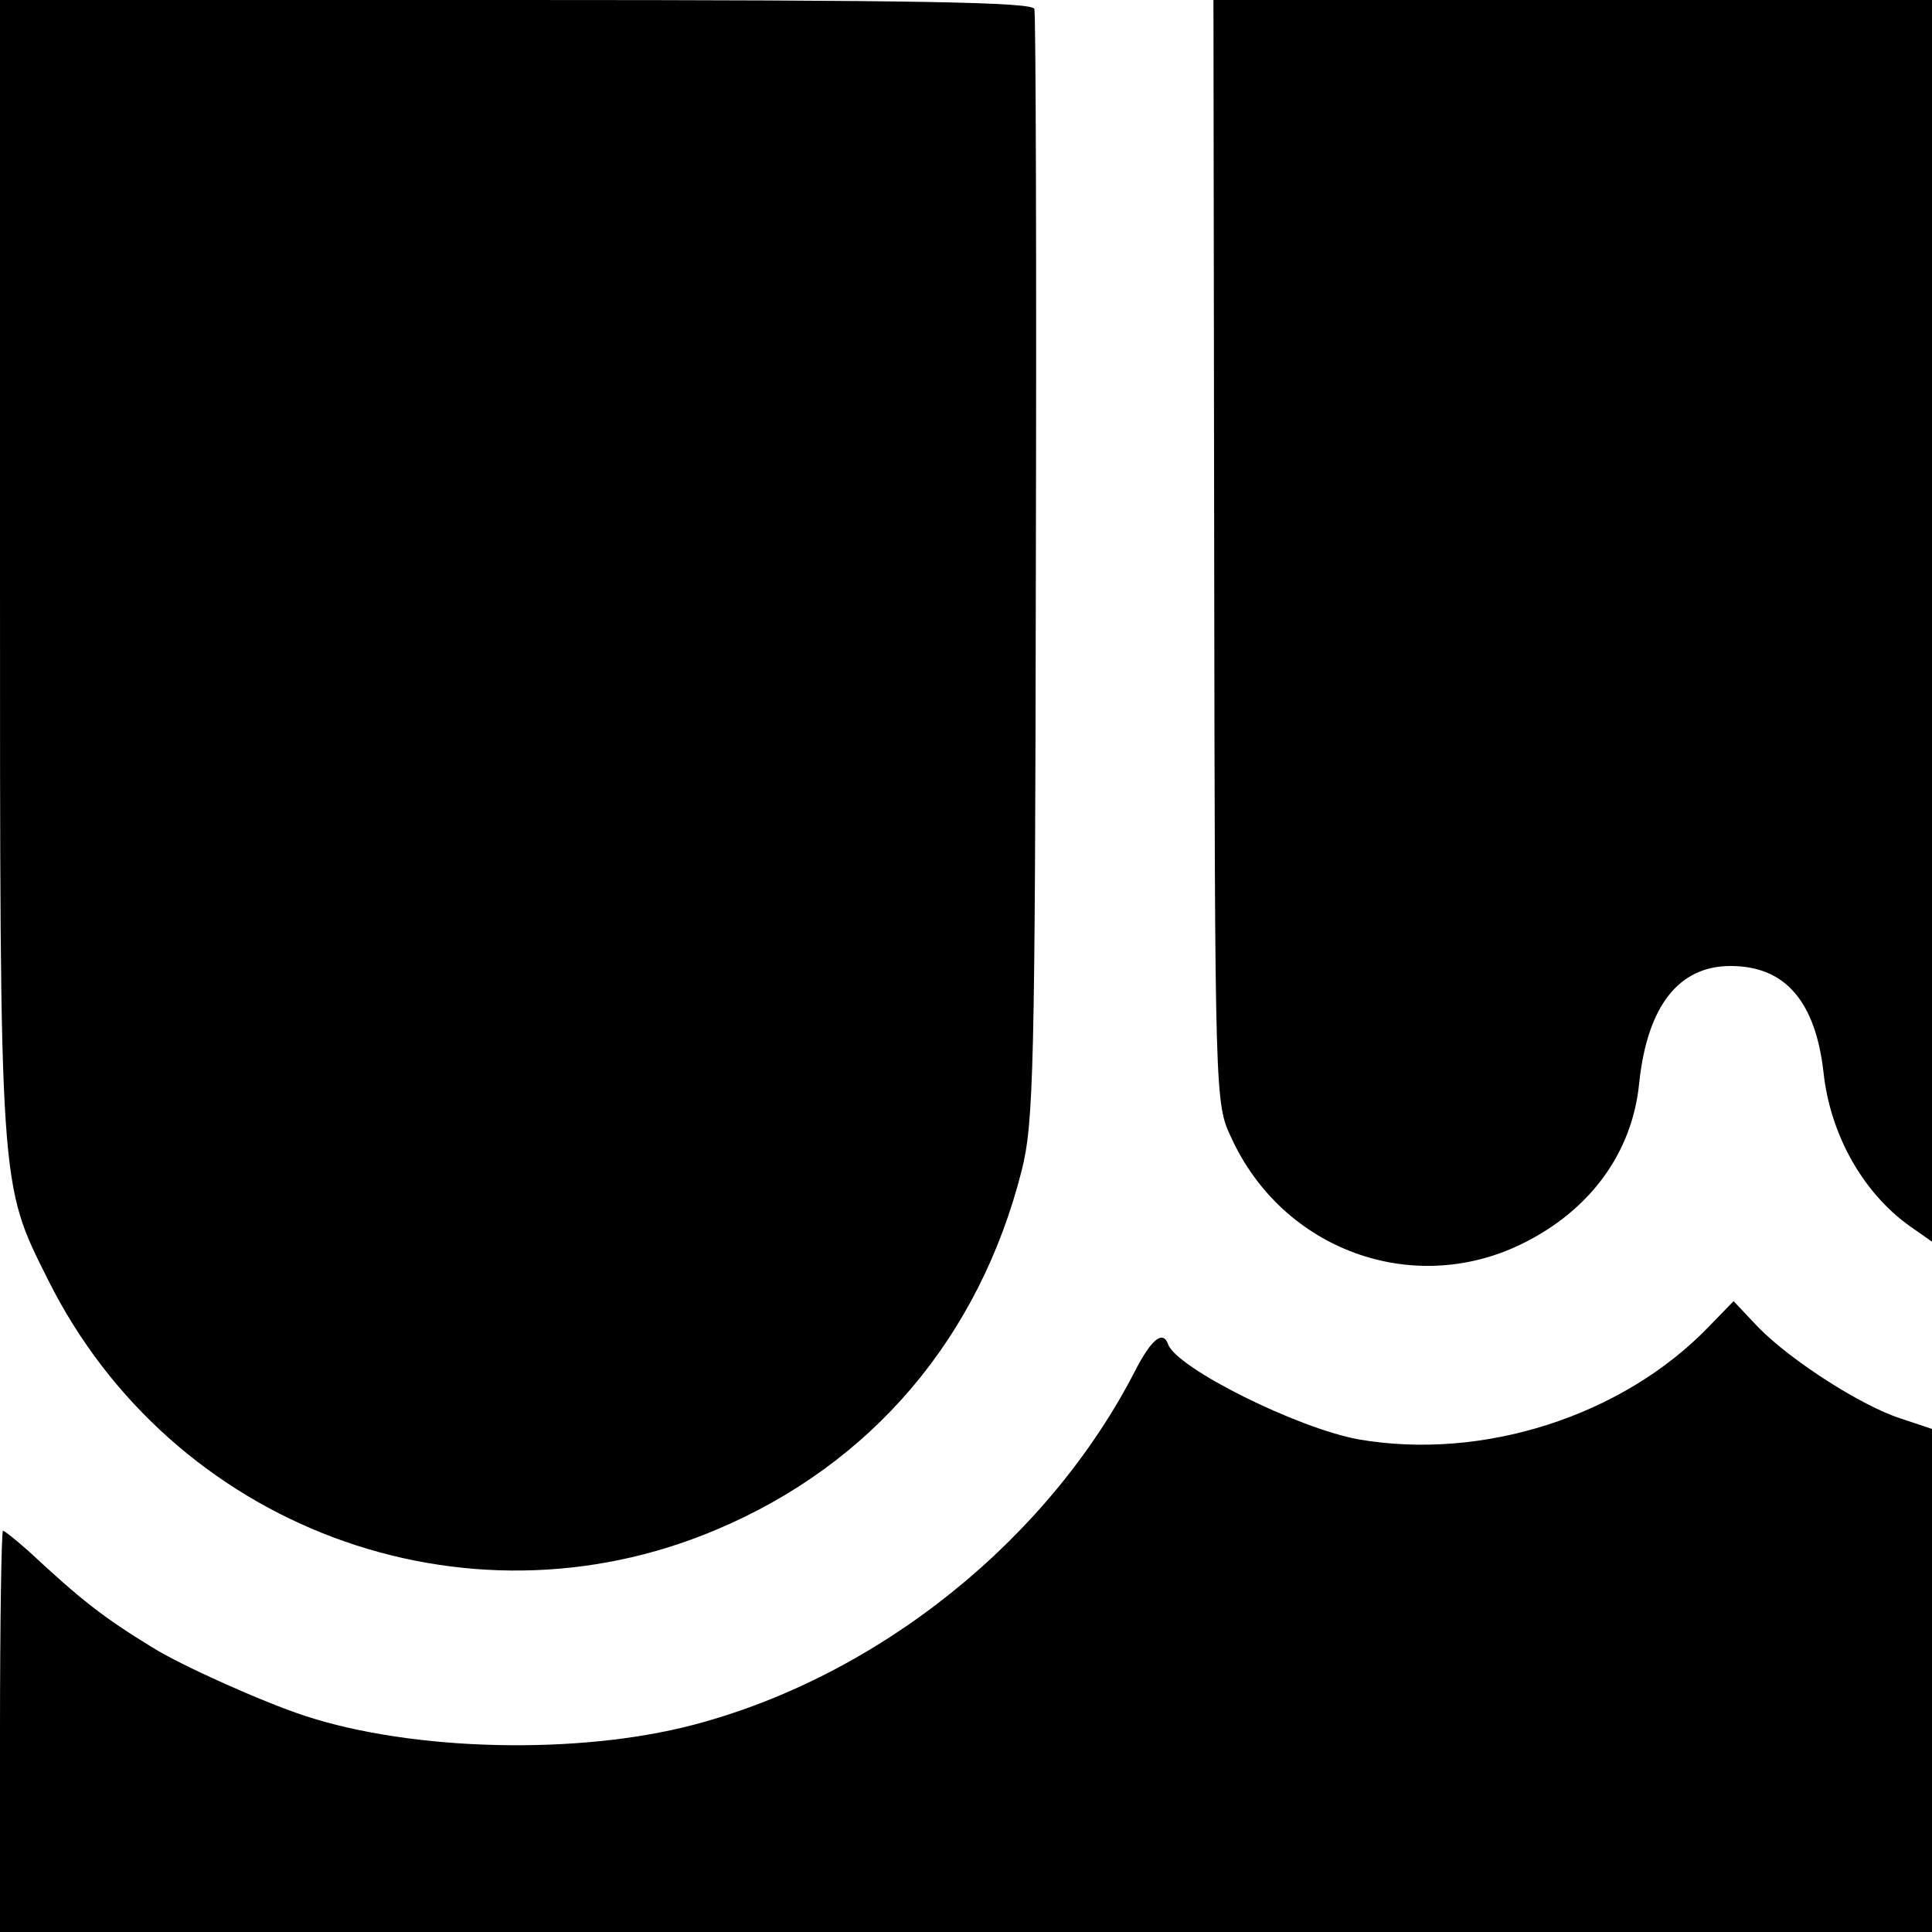
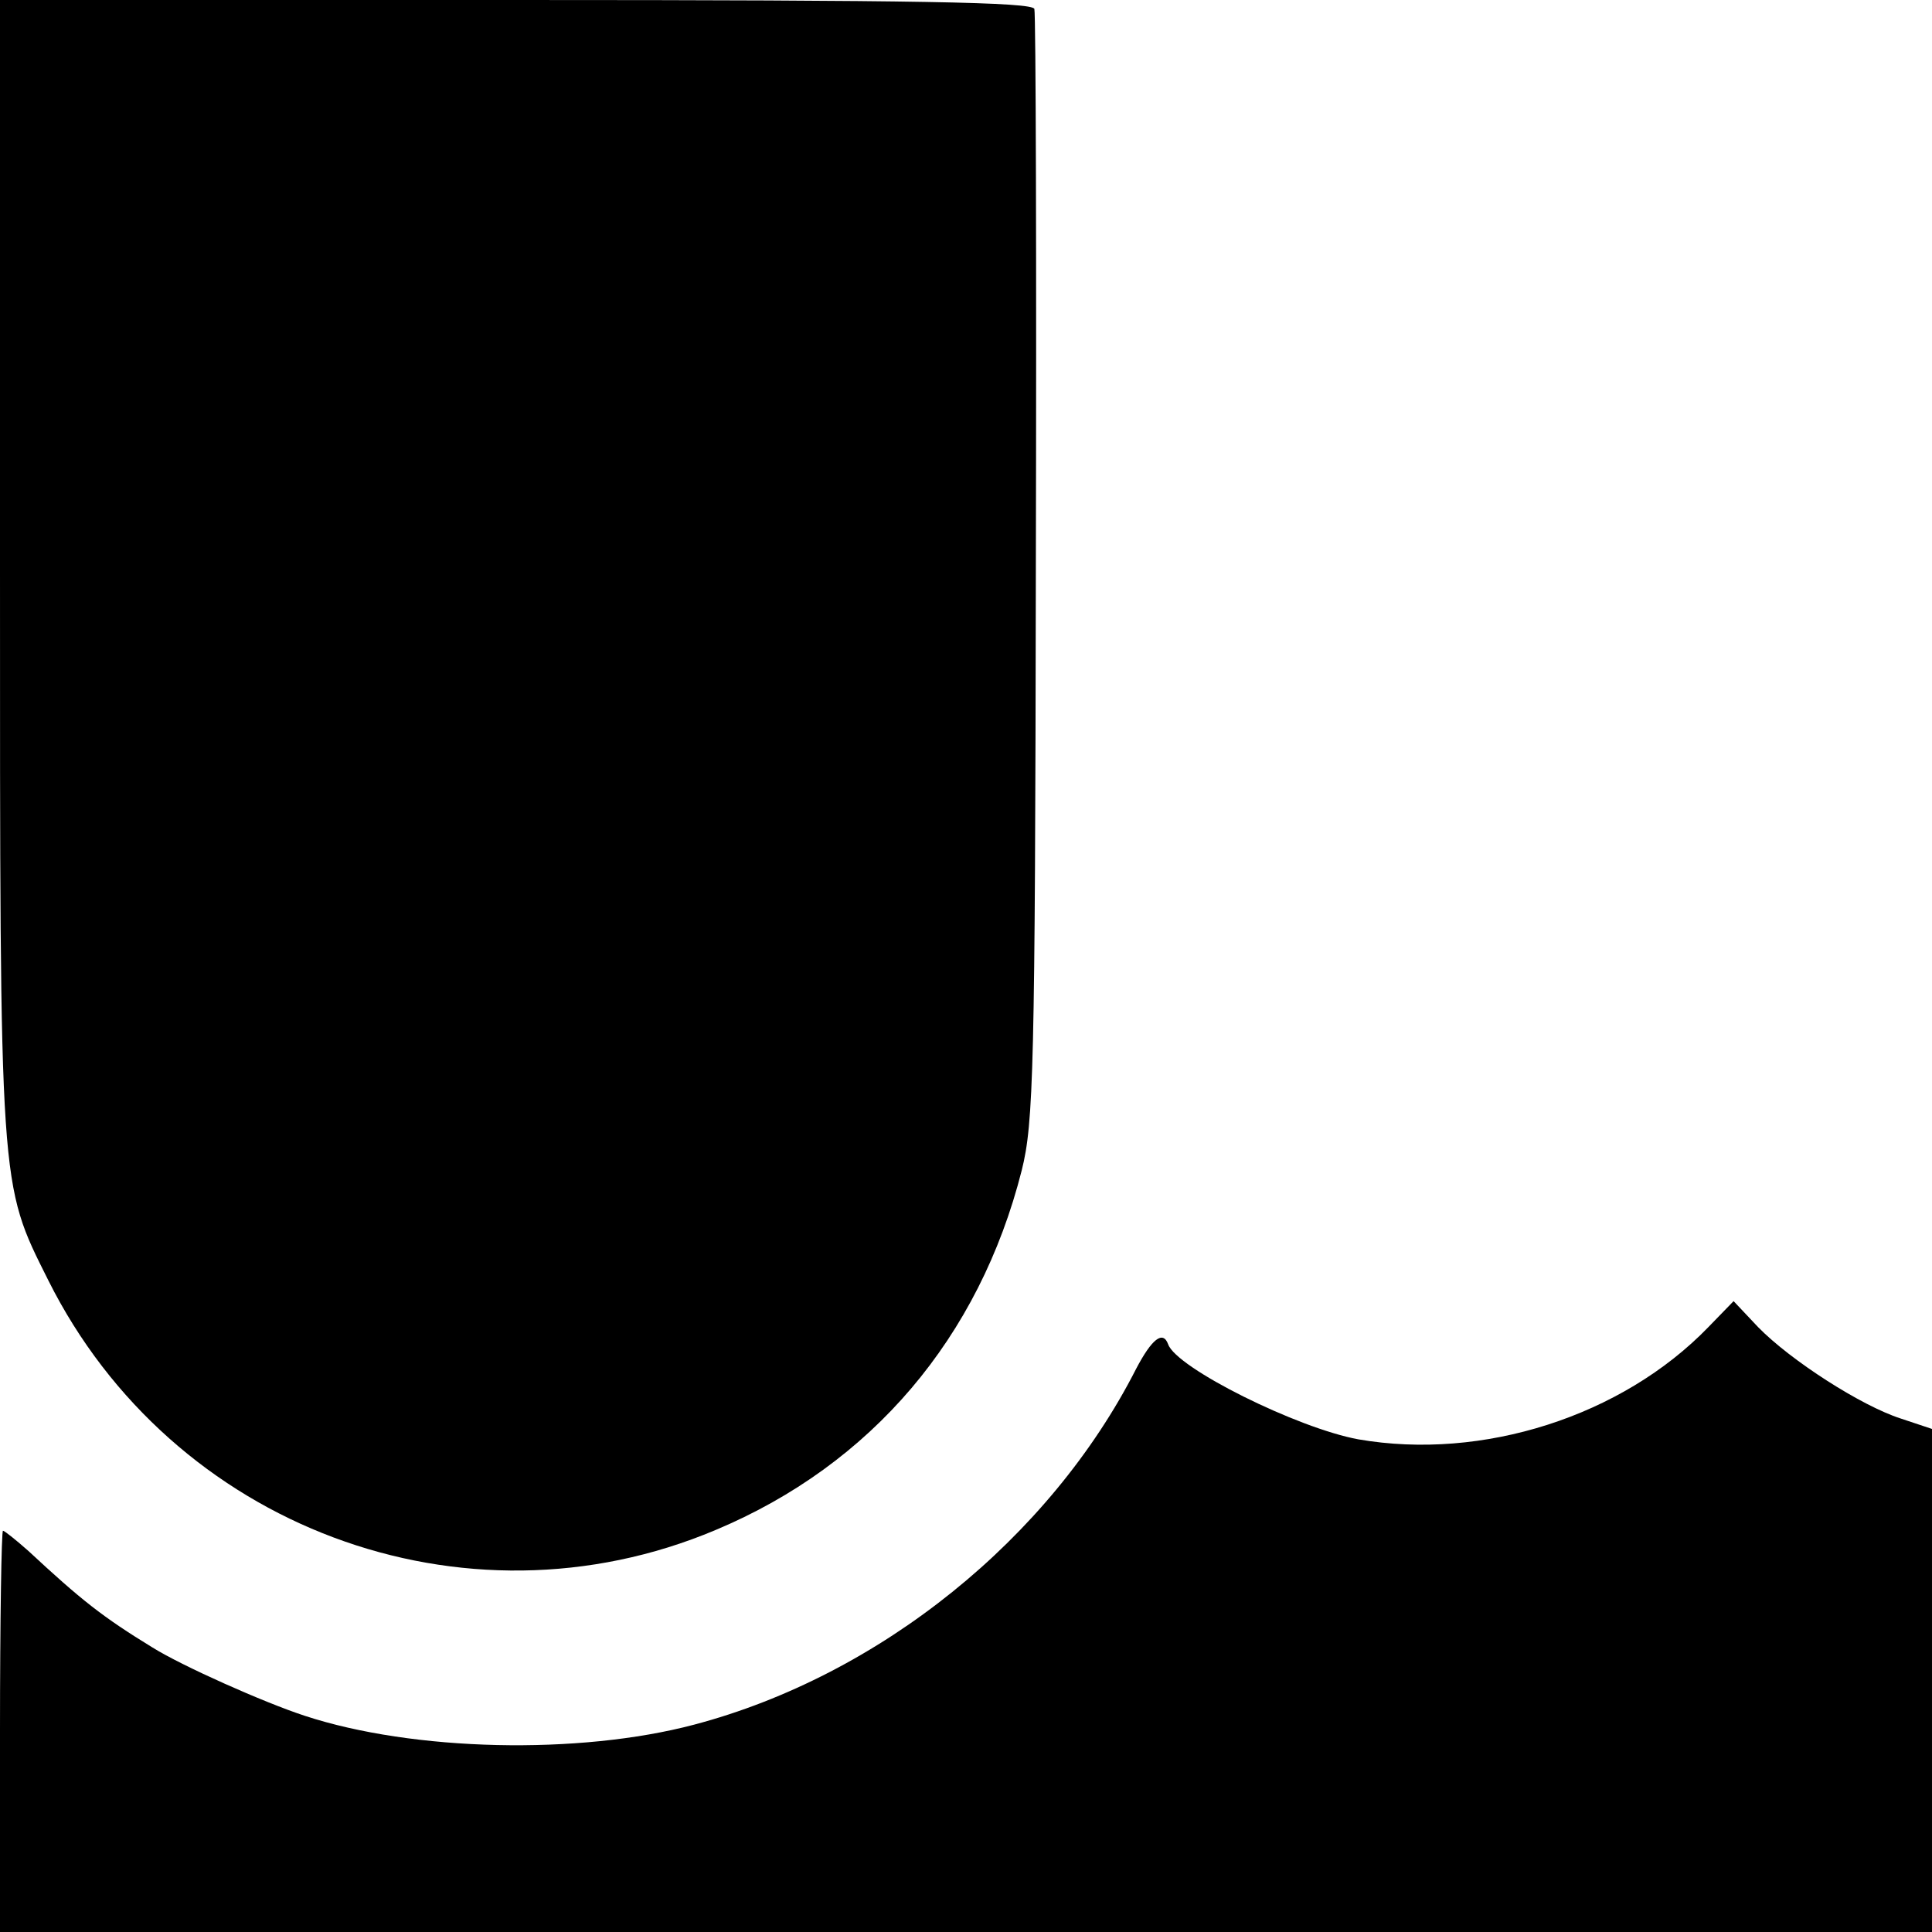
<svg xmlns="http://www.w3.org/2000/svg" version="1.0" width="260pt" height="260pt" viewBox="0 0 260 260" preserveAspectRatio="xMidYMid meet">
  <g transform="translate(0,260) scale(0.1,-0.1)" fill="#000000" stroke="none">
    <path d="M0 1838 c0 -844 -1 -829 65 -961 166 -332 559 -479 898 -336 210 88 355 259 412 484 16 64 18 135 19 810 1 407 0 746 -2 753 -3 9 -152 12 -698 12 l-694 0 0 -762z" />
-     <path d="M1634 1858 c1 -736 1 -743 23 -789 69 -151 244 -215 391 -143 92 45 149 123 158 217 11 103 53 157 123 157 73 0 114 -47 125 -143 9 -84 53 -162 116 -207 l30 -21 0 835 0 836 -484 0 -483 0 1 -742z" />
    <path d="M2299 814 c-116 -120 -304 -180 -471 -151 -82 15 -245 96 -256 128 -7 19 -22 7 -43 -33 -116 -228 -345 -413 -595 -479 -155 -41 -378 -36 -524 12 -55 18 -165 67 -205 92 -67 41 -96 64 -167 130 -17 15 -32 27 -34 27 -2 0 -4 -121 -4 -270 l0 -270 1300 0 1300 0 0 338 0 339 -42 14 c-53 17 -148 78 -192 123 l-33 35 -34 -35z" />
  </g>
</svg>